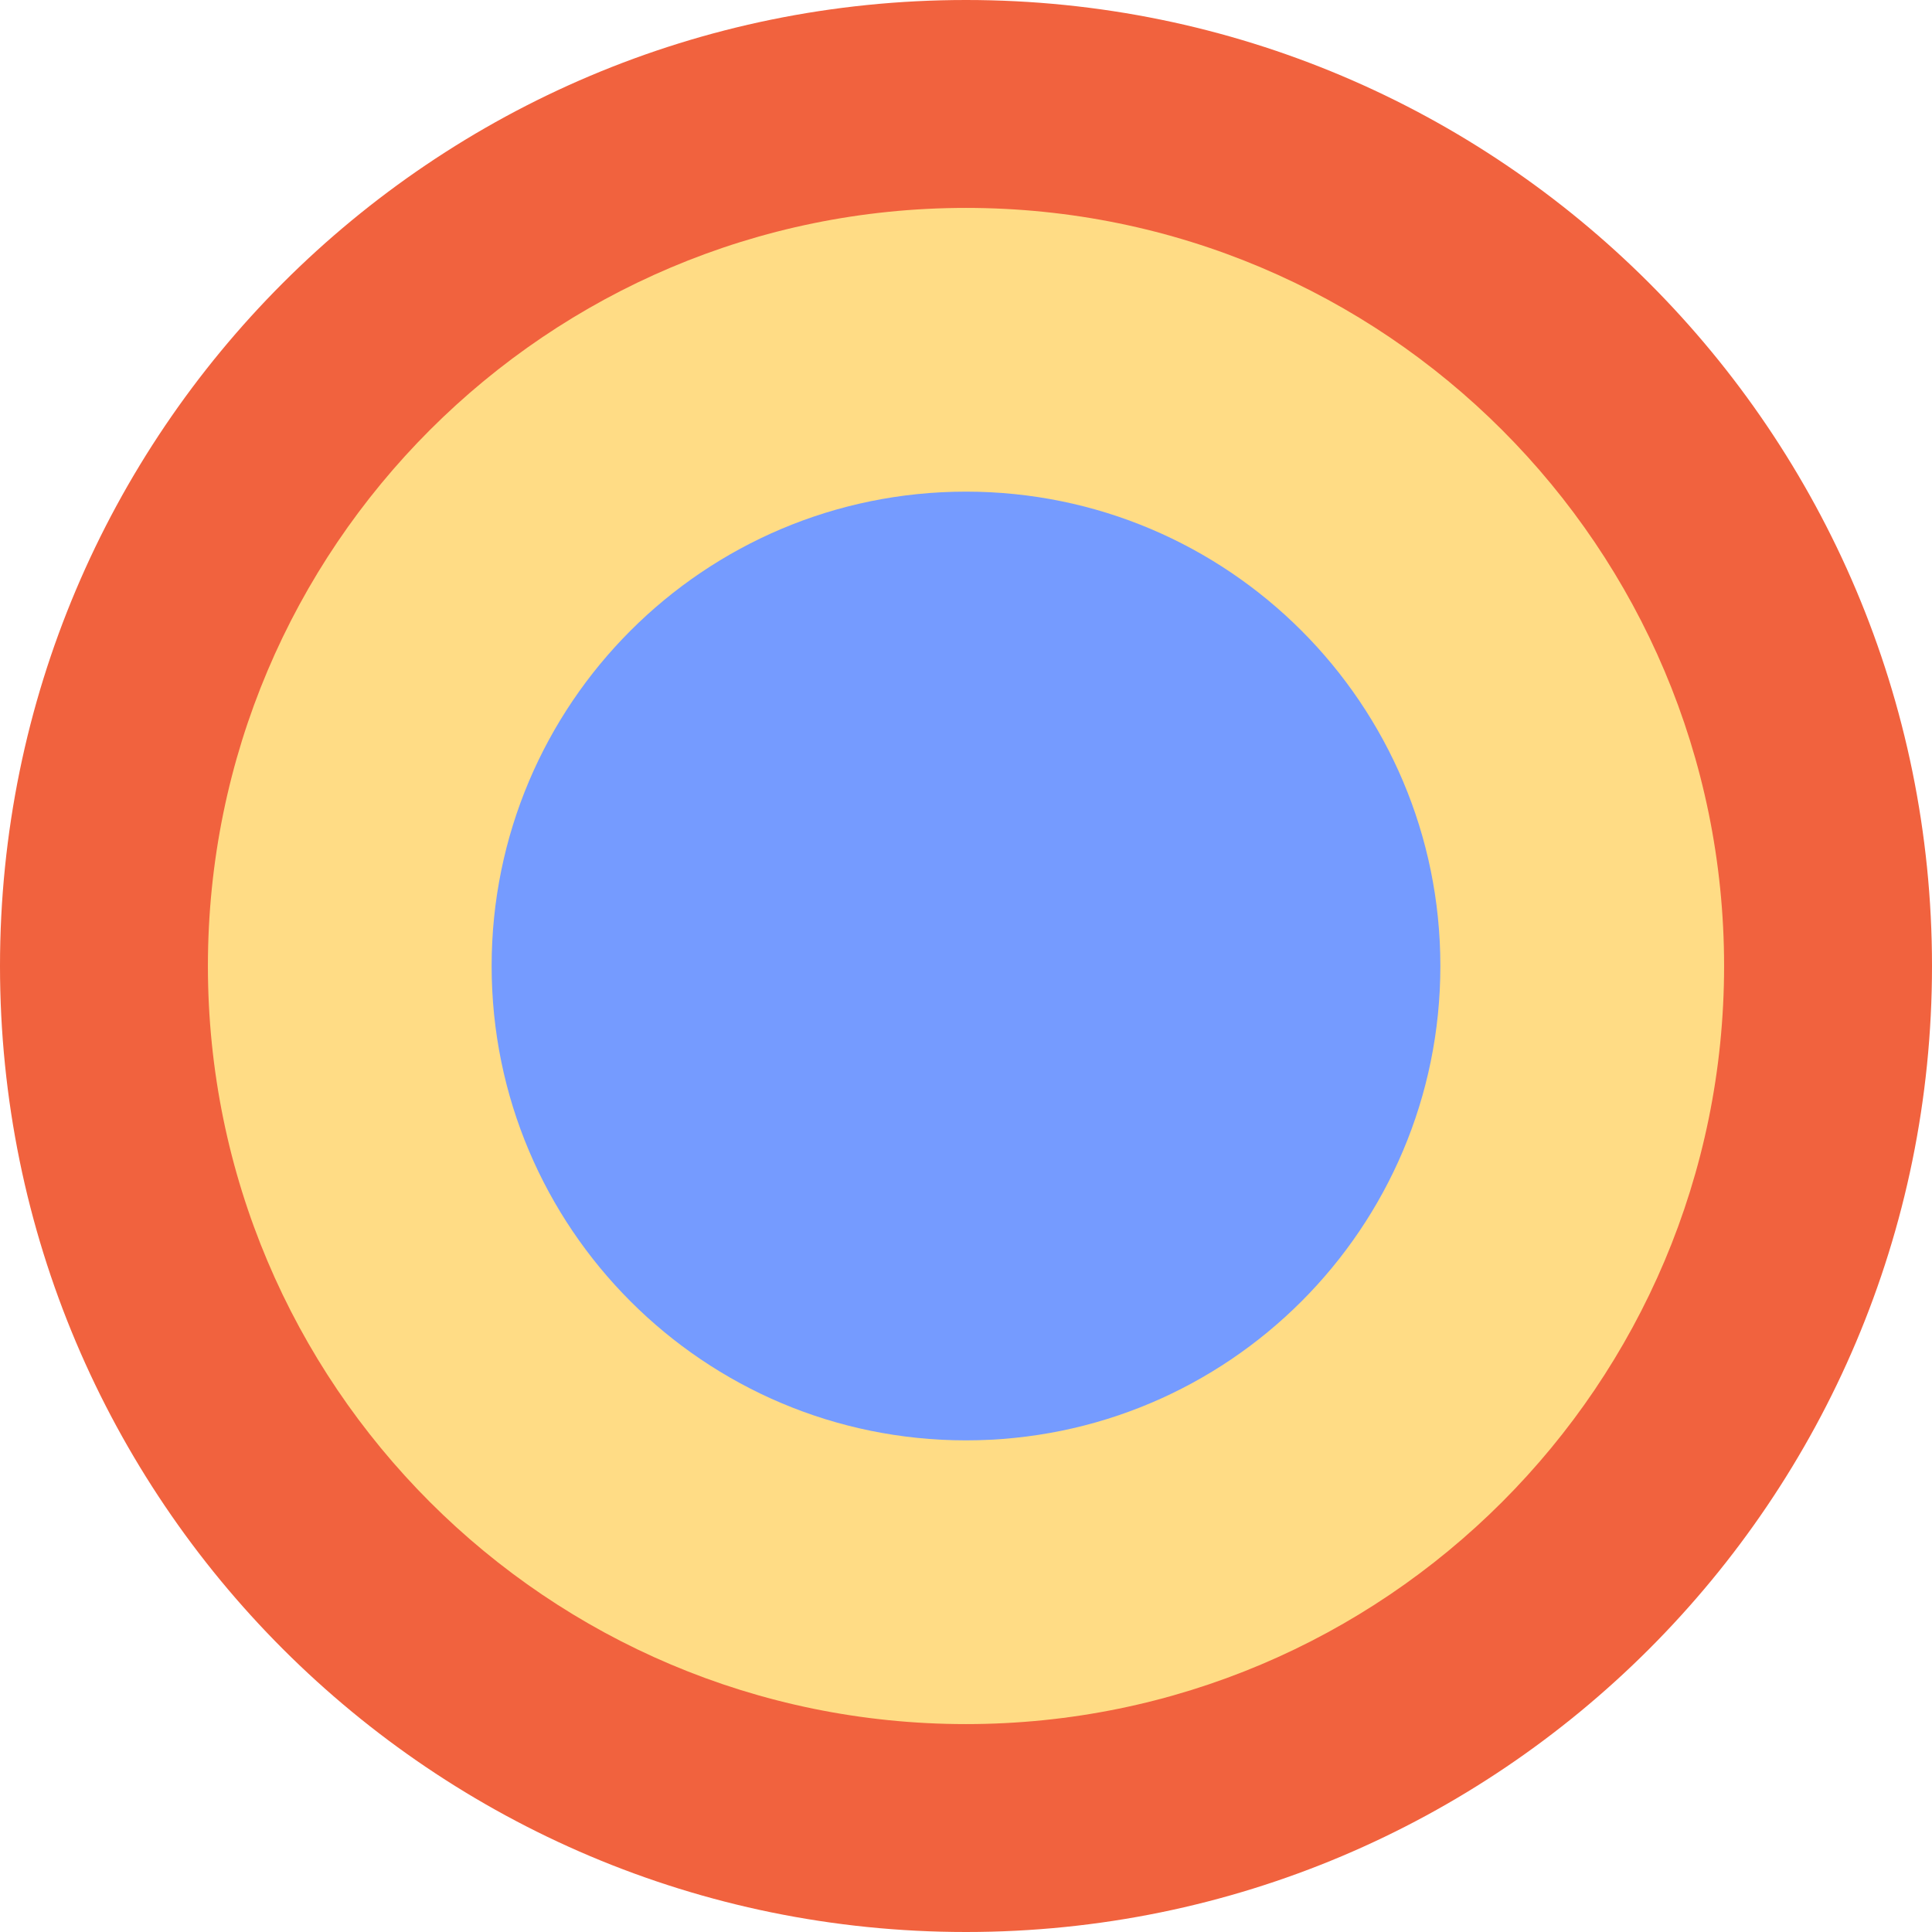
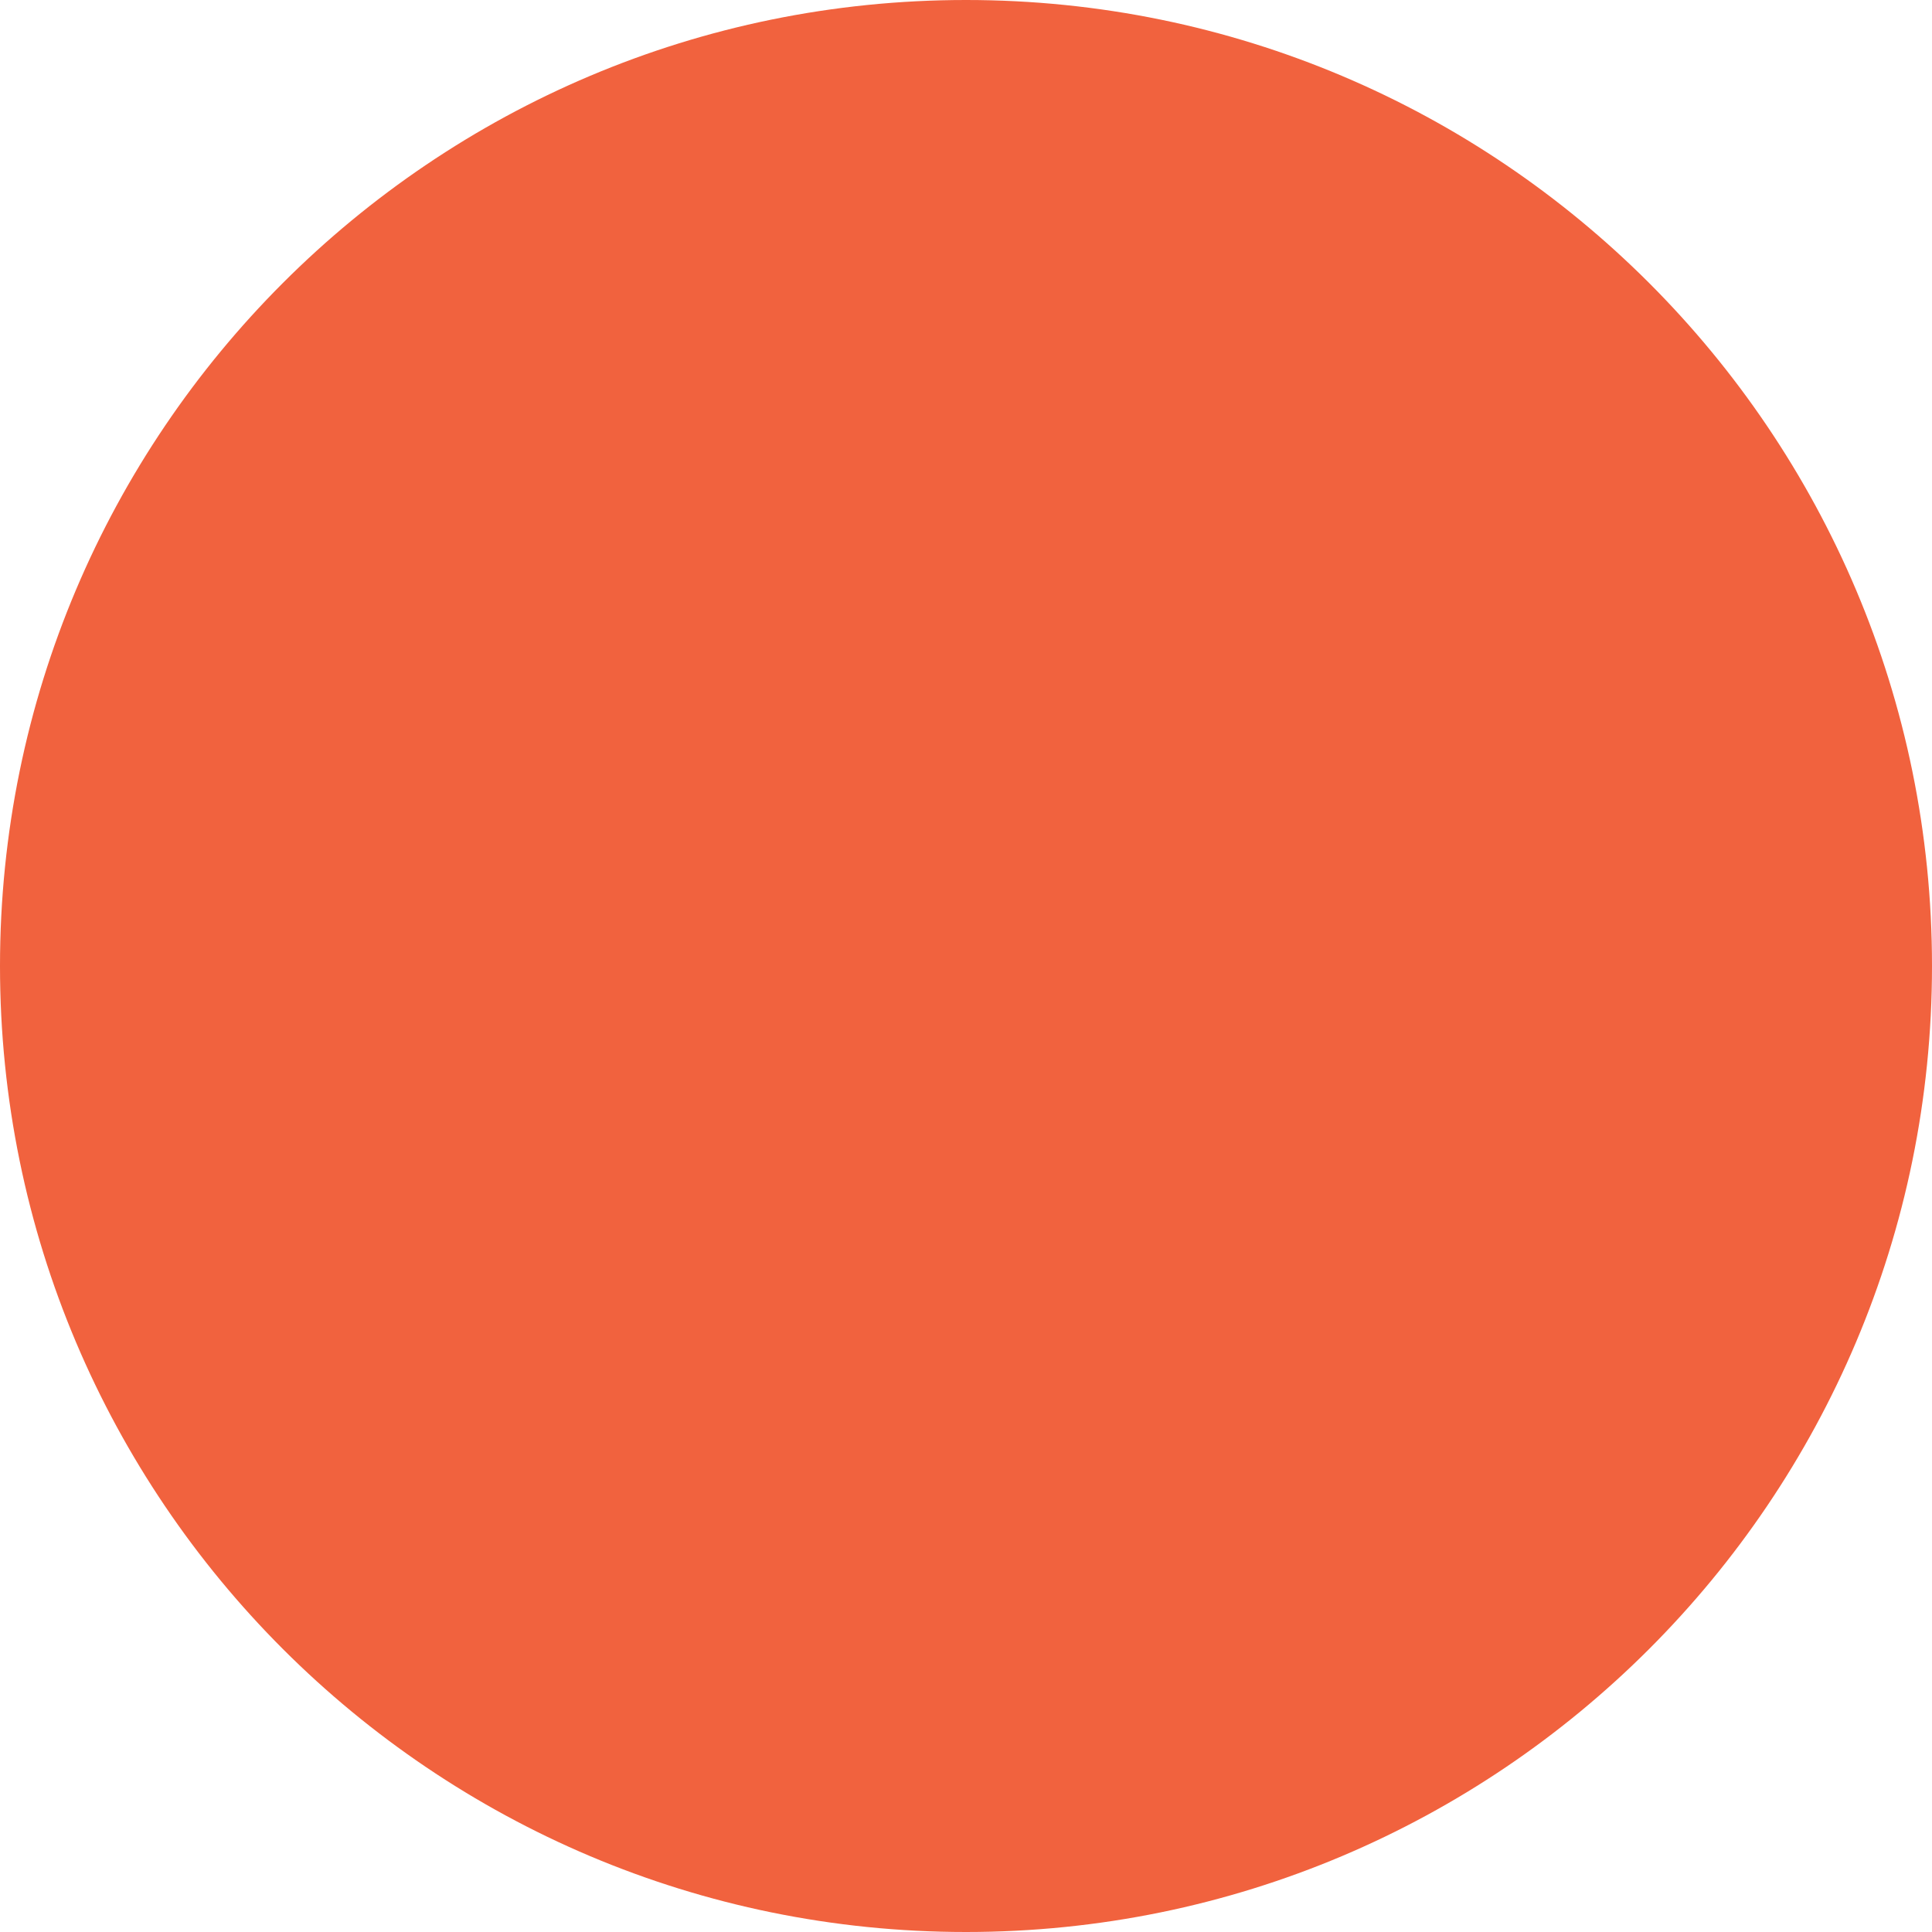
<svg xmlns="http://www.w3.org/2000/svg" id="Layer_2" data-name="Layer 2" viewBox="0 0 995.52 995.52">
  <defs>
    <style>
      .cls-1 {
        fill: #759bff;
      }

      .cls-2 {
        fill: #f1623e;
      }

      .cls-3 {
        fill: #ffdc85;
      }
    </style>
  </defs>
  <g id="inari">
    <g>
      <path class="cls-2" d="M497.76,995.52c274.91,0,497.76-222.85,497.76-497.76S772.67,0,497.76,0,0,222.85,0,497.76s222.85,497.76,497.76,497.76" />
-       <path class="cls-3" d="M497.76,888.39c215.74,0,390.63-174.89,390.63-390.63S713.5,107.13,497.76,107.13,107.13,282.02,107.13,497.76s174.89,390.63,390.63,390.63" />
-       <path class="cls-1" d="M497.76,742.19c135,0,244.43-109.44,244.43-244.43s-109.44-244.43-244.43-244.43-244.43,109.44-244.43,244.43,109.44,244.43,244.43,244.43" />
    </g>
  </g>
</svg>